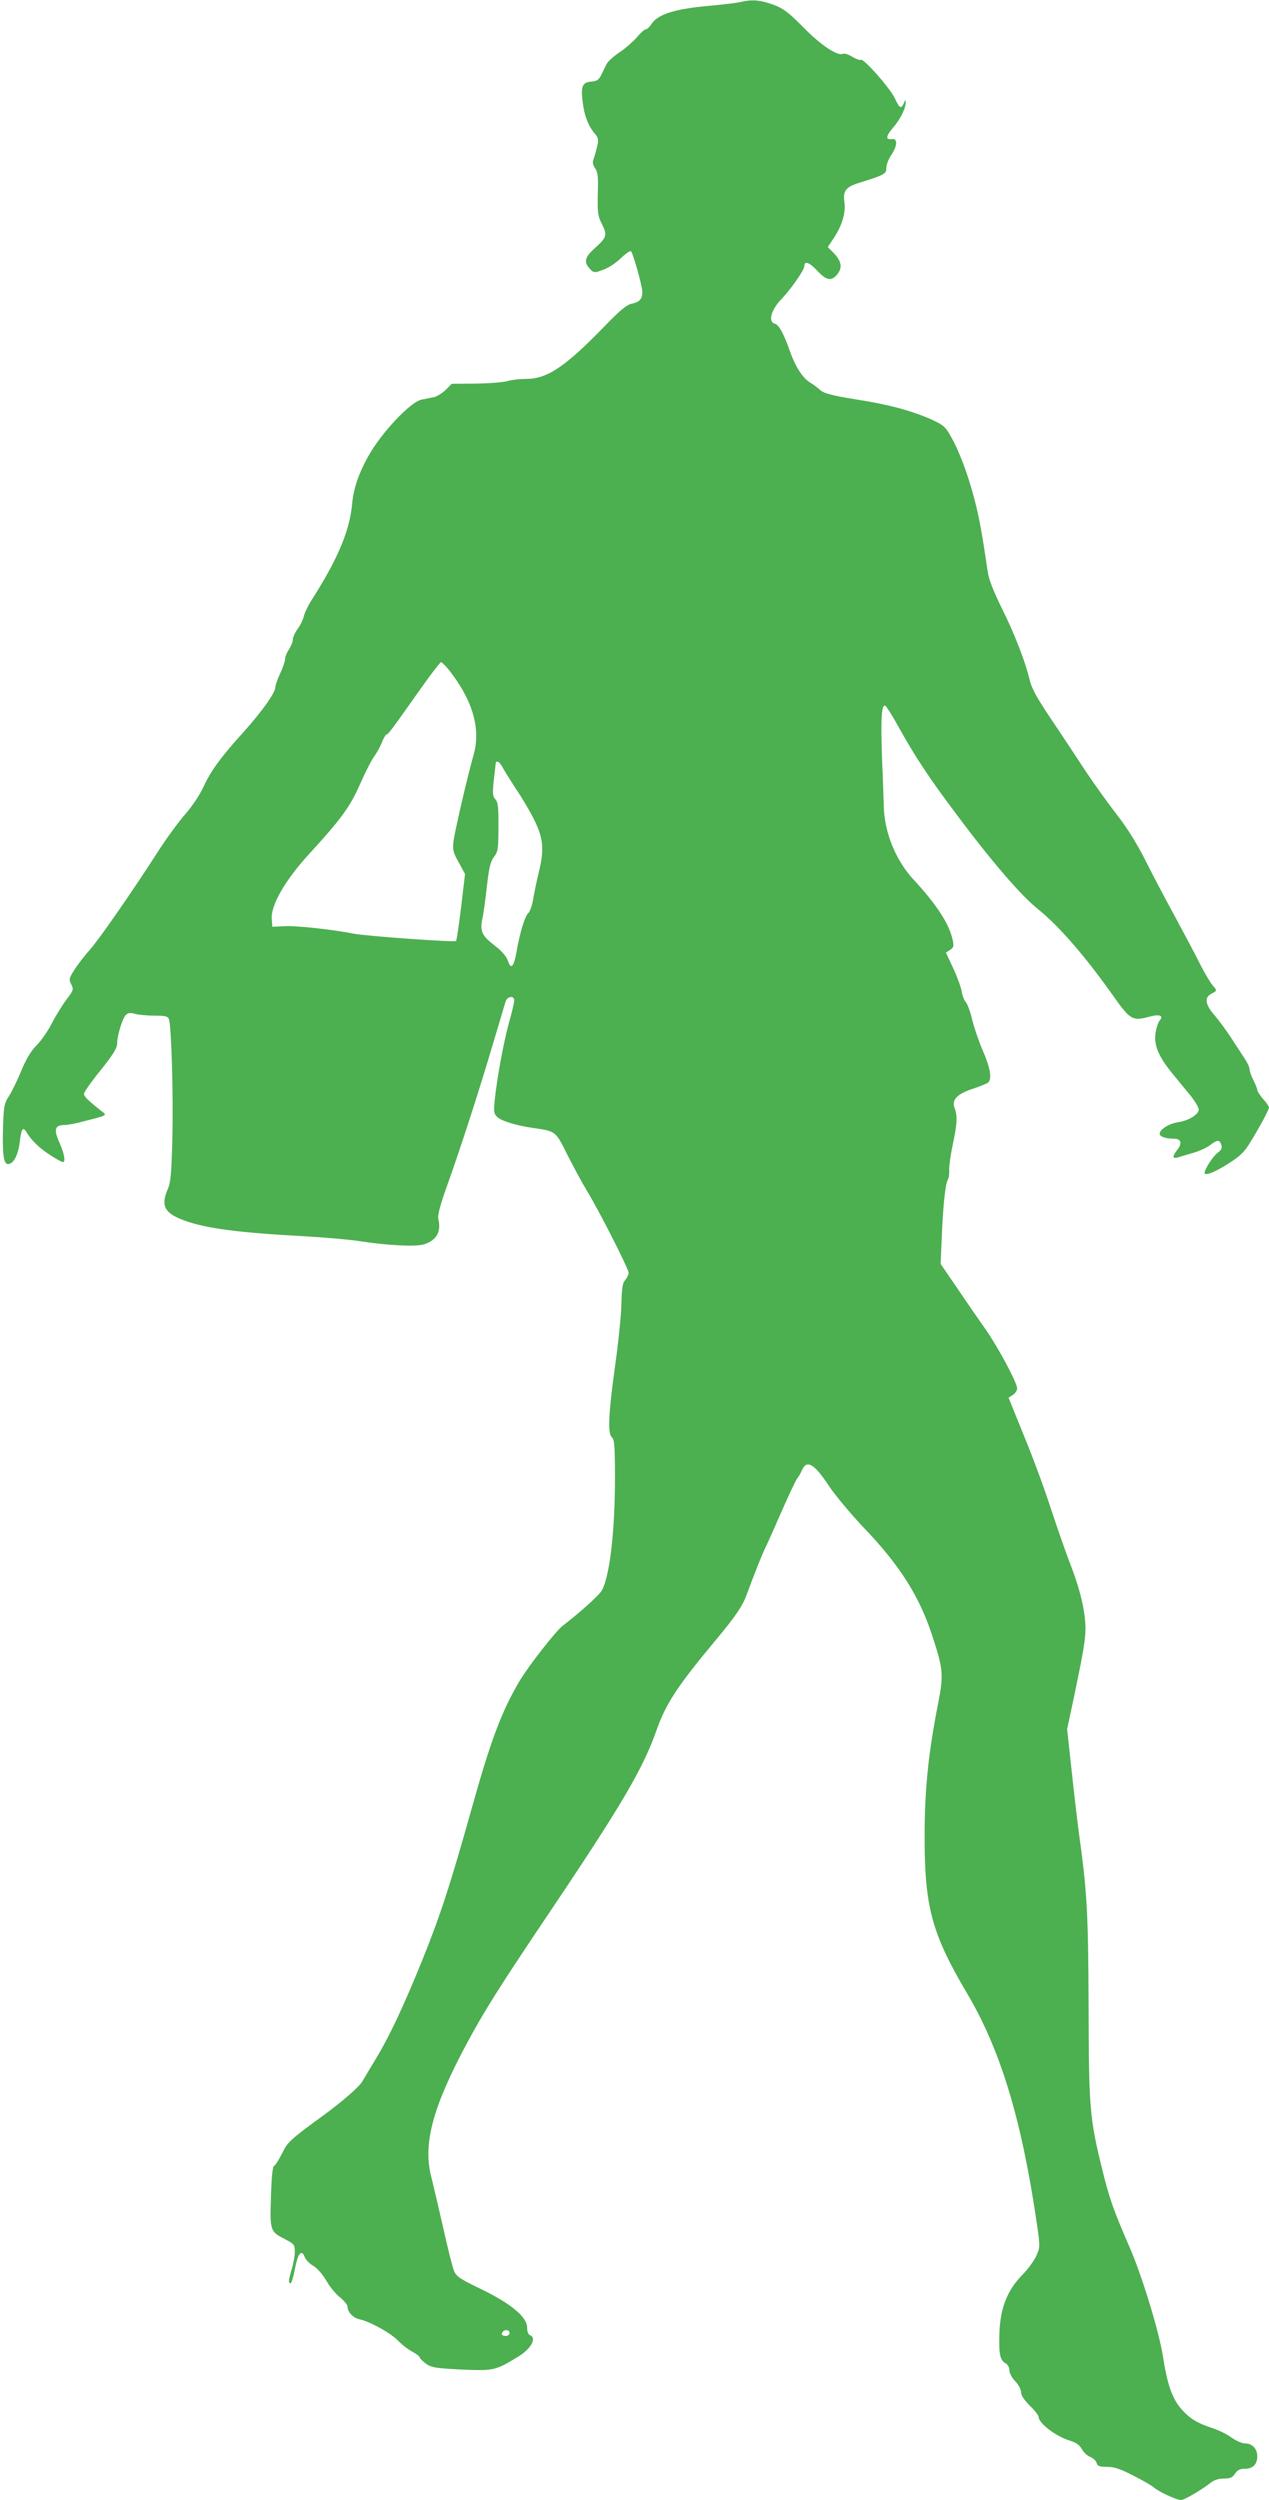
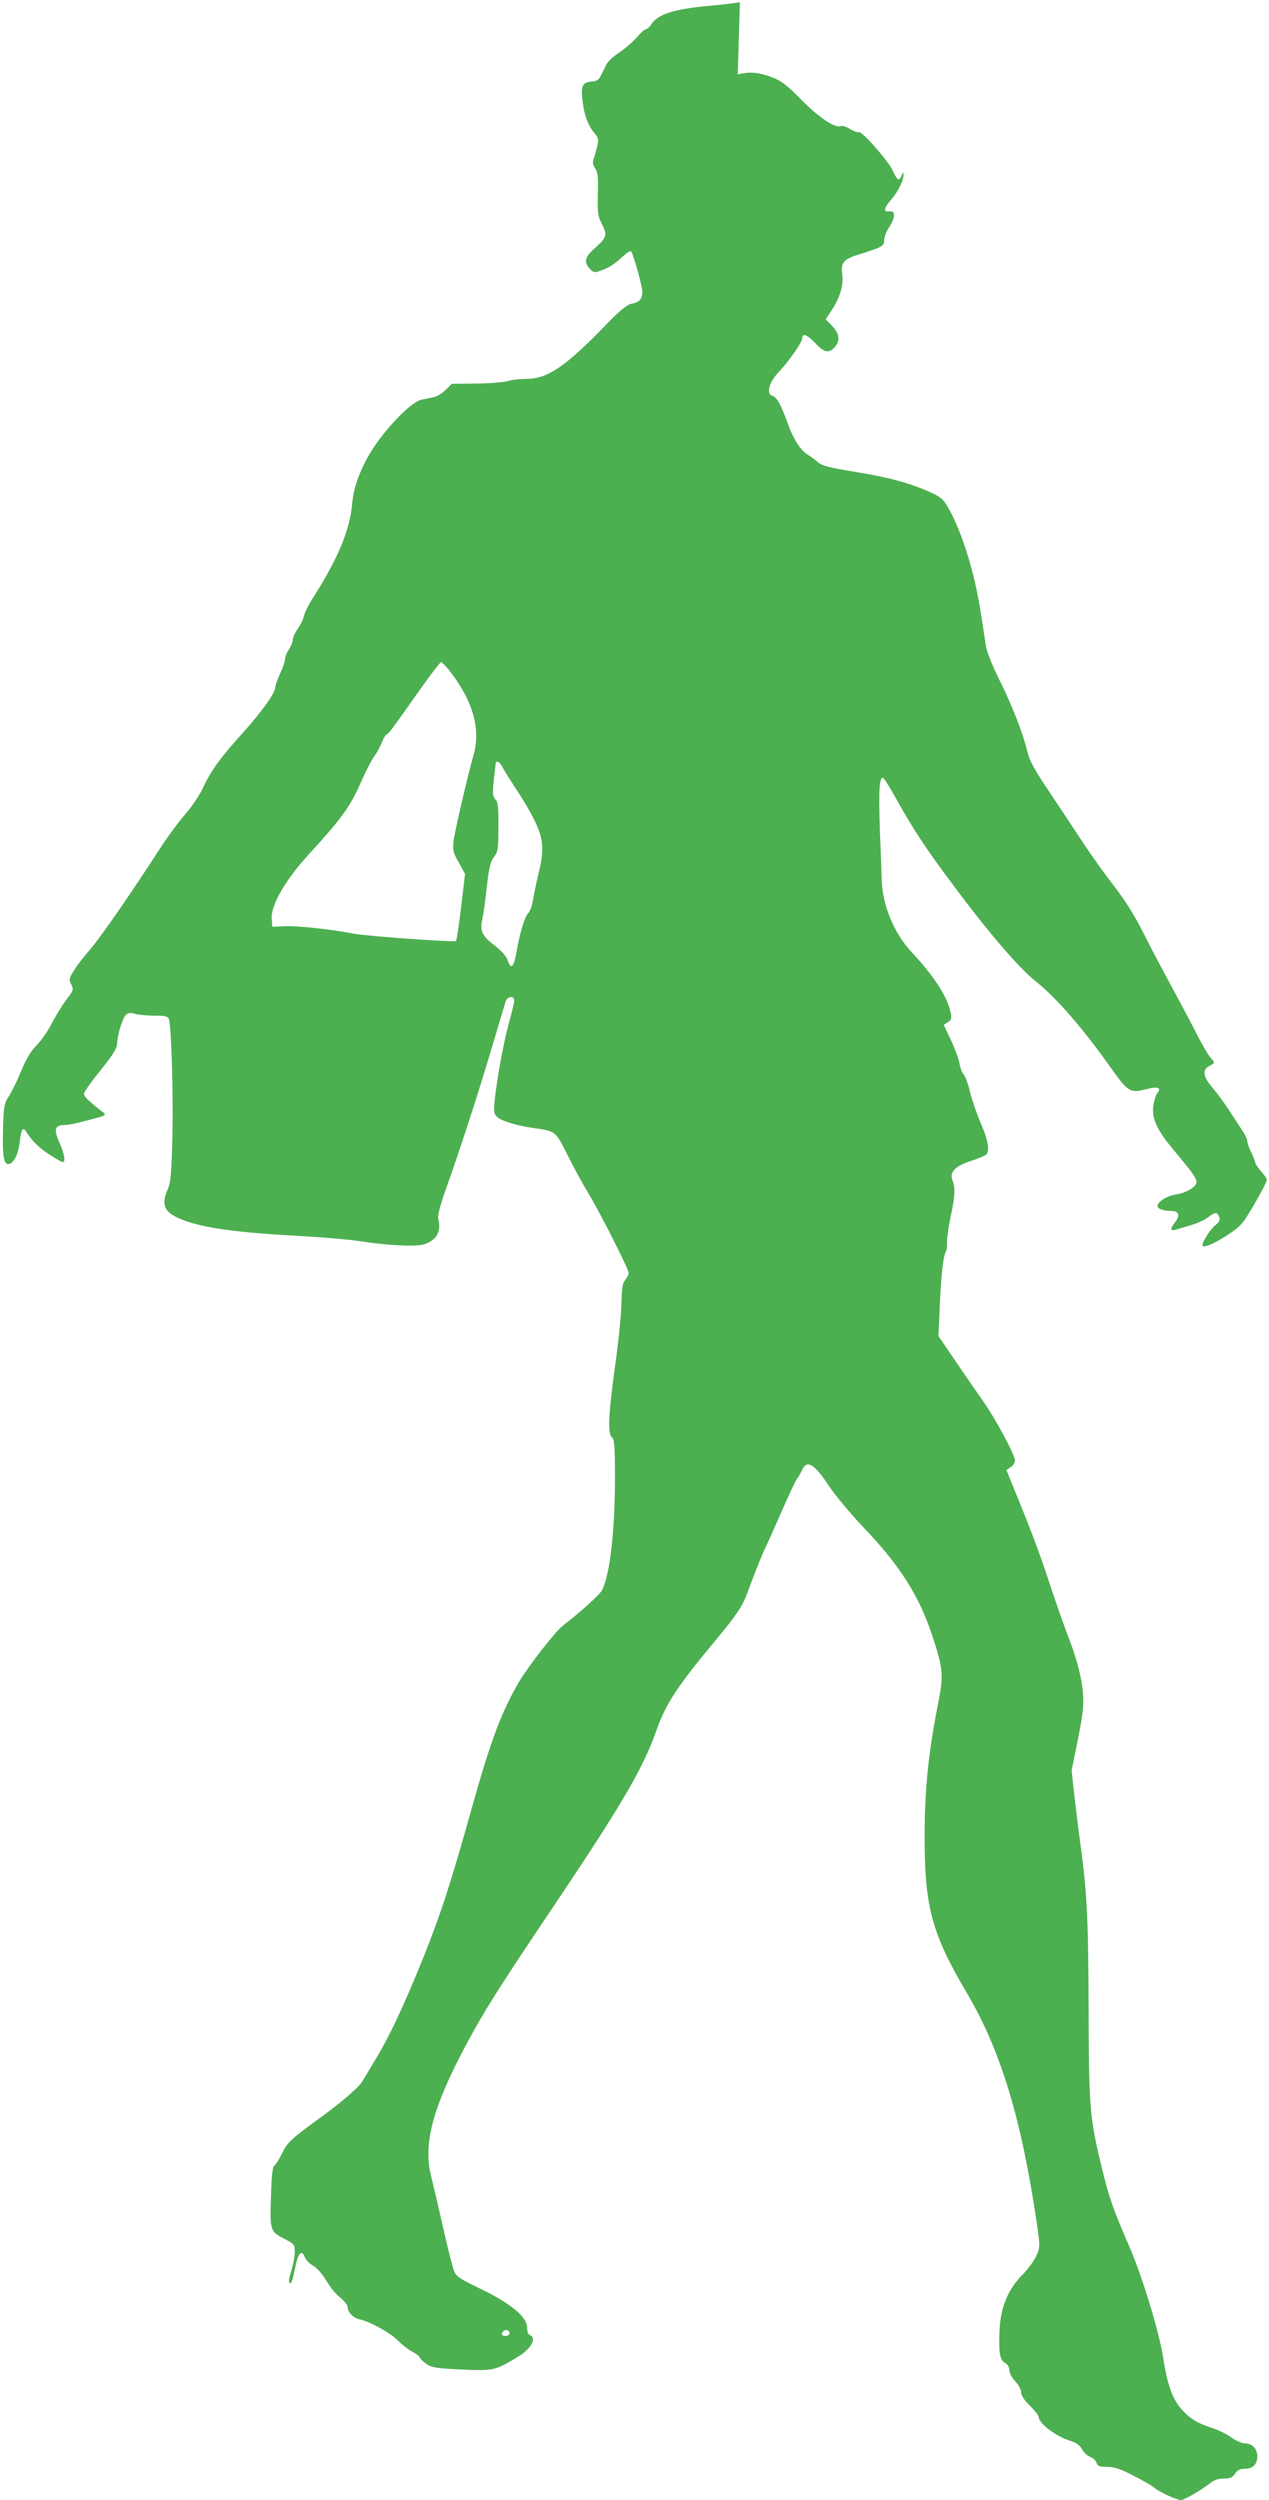
<svg xmlns="http://www.w3.org/2000/svg" version="1.0" width="650pt" height="1280pt" viewBox="0 0 650 1280" preserveAspectRatio="xMidYMid meet">
  <g transform="translate(0,1280) scale(0.1,-0.1)" fill="#4caf50" stroke="none">
-     <path d="M3790 12789 c-19 -4 -91 -13 -160 -19 -177 -16 -260 -43 -294 -94 -9 -15 -22 -26 -28 -26 -6 0 -27 -18 -46 -41 -19 -22 -59 -57 -89 -77 -30 -20 -61 -48 -67 -62 -7 -14 -19 -38 -27 -55 -12 -24 -22 -31 -52 -33 -45 -4 -53 -25 -42 -108 8 -65 28 -118 60 -156 20 -23 22 -33 14 -66 -5 -22 -13 -51 -18 -65 -7 -18 -5 -30 7 -48 14 -20 17 -44 14 -132 -2 -97 0 -113 22 -156 28 -56 24 -67 -41 -125 -48 -43 -53 -69 -22 -102 18 -20 25 -21 52 -11 44 14 76 35 118 75 20 18 39 30 42 25 14 -24 57 -179 57 -207 0 -38 -14 -53 -58 -62 -22 -5 -60 -36 -134 -113 -203 -209 -294 -271 -403 -271 -33 0 -76 -5 -95 -11 -19 -6 -92 -12 -161 -13 l-125 -1 -32 -32 c-18 -17 -45 -34 -62 -37 -16 -3 -44 -9 -60 -12 -58 -11 -209 -172 -276 -294 -46 -83 -73 -161 -80 -237 -12 -140 -74 -286 -209 -497 -18 -28 -35 -65 -39 -82 -4 -17 -18 -46 -32 -65 -13 -18 -24 -42 -24 -53 0 -12 -9 -34 -20 -51 -11 -16 -20 -39 -20 -50 0 -11 -11 -44 -25 -73 -14 -30 -25 -62 -25 -72 0 -27 -70 -125 -160 -225 -117 -129 -169 -200 -207 -282 -19 -42 -58 -100 -91 -138 -32 -36 -92 -117 -133 -180 -150 -233 -314 -468 -359 -518 -26 -29 -61 -74 -78 -101 -29 -45 -30 -51 -17 -76 13 -26 12 -30 -27 -81 -22 -30 -55 -84 -74 -121 -19 -37 -53 -87 -77 -110 -30 -31 -53 -70 -80 -135 -21 -51 -50 -109 -63 -128 -21 -32 -25 -50 -28 -143 -5 -149 2 -202 25 -202 28 0 52 46 60 112 8 67 16 81 33 54 27 -45 65 -82 120 -118 32 -21 63 -38 68 -38 15 0 8 43 -18 101 -30 67 -23 89 27 89 16 0 64 9 106 21 116 30 112 28 83 50 -68 54 -90 75 -90 89 0 8 38 62 85 120 64 80 84 112 85 136 0 42 27 130 45 148 12 11 23 12 47 5 18 -5 63 -9 99 -9 54 0 68 -3 74 -17 13 -33 23 -386 18 -608 -5 -185 -8 -227 -24 -264 -36 -84 -17 -122 83 -159 111 -41 273 -63 623 -82 105 -6 231 -17 280 -25 142 -22 286 -29 327 -16 65 21 89 65 73 131 -4 17 9 67 40 155 67 186 155 456 231 710 36 121 69 231 73 245 9 31 47 35 45 5 -1 -11 -13 -63 -28 -115 -27 -100 -60 -278 -72 -393 -6 -61 -4 -70 14 -87 20 -19 98 -43 182 -55 118 -17 115 -15 176 -137 31 -61 76 -145 101 -186 63 -103 213 -399 213 -419 0 -9 -8 -25 -17 -36 -14 -15 -18 -40 -20 -123 -1 -57 -16 -202 -33 -322 -34 -246 -38 -343 -15 -362 12 -10 15 -46 15 -205 0 -273 -26 -498 -66 -576 -11 -23 -112 -114 -202 -183 -37 -29 -175 -206 -221 -283 -92 -156 -147 -302 -246 -656 -107 -382 -158 -539 -250 -768 -95 -234 -167 -389 -237 -505 -35 -58 -67 -112 -73 -122 -16 -27 -103 -103 -199 -173 -169 -123 -183 -136 -211 -194 -15 -30 -33 -59 -40 -63 -9 -5 -14 -53 -17 -159 -6 -176 -4 -179 73 -218 46 -24 49 -28 49 -64 0 -21 -7 -60 -15 -87 -17 -56 -19 -74 -7 -74 5 0 15 32 22 70 15 82 34 106 50 66 5 -15 25 -36 45 -47 20 -12 47 -43 66 -75 17 -30 48 -69 70 -86 21 -17 39 -39 39 -47 0 -29 29 -59 63 -66 54 -12 160 -71 197 -110 19 -20 52 -45 73 -56 20 -11 37 -24 37 -29 0 -5 15 -19 32 -32 29 -20 48 -23 183 -30 164 -7 173 -5 289 66 66 40 97 96 61 110 -9 3 -15 18 -15 40 0 53 -84 123 -238 197 -106 51 -125 64 -136 92 -8 17 -32 115 -55 217 -23 102 -51 221 -62 265 -43 166 6 353 178 675 95 177 166 290 450 712 351 523 457 705 525 897 48 138 109 230 306 466 101 121 136 173 158 234 33 90 75 197 94 236 11 22 49 107 85 190 36 82 71 156 78 165 7 8 18 27 25 43 24 56 64 32 138 -81 32 -48 110 -141 173 -208 187 -194 289 -354 355 -555 58 -176 60 -203 31 -352 -50 -253 -68 -436 -69 -667 -1 -371 35 -507 217 -815 172 -290 279 -644 357 -1173 18 -126 18 -127 -2 -172 -11 -25 -44 -70 -74 -100 -76 -78 -112 -172 -115 -301 -3 -105 4 -134 32 -149 11 -6 19 -21 19 -35 0 -14 13 -39 30 -57 17 -17 30 -42 30 -56 0 -16 16 -40 45 -69 25 -24 45 -50 45 -57 0 -33 88 -100 160 -122 32 -10 50 -22 62 -44 9 -17 29 -35 44 -40 14 -6 28 -19 31 -30 4 -16 14 -20 53 -20 36 0 68 -10 135 -45 48 -24 96 -52 106 -61 23 -21 116 -64 138 -64 17 0 103 50 153 89 17 14 41 21 67 21 32 0 44 5 57 25 12 18 25 25 49 25 42 0 65 22 65 64 0 39 -26 66 -63 66 -15 0 -45 13 -68 29 -22 17 -64 37 -92 47 -84 27 -122 50 -166 100 -47 54 -72 125 -95 274 -20 125 -106 406 -168 550 -85 195 -105 251 -143 406 -64 260 -68 314 -69 839 -2 478 -8 583 -51 890 -7 55 -24 195 -36 311 l-23 211 34 159 c50 240 59 294 60 354 0 85 -25 194 -75 325 -26 66 -71 197 -102 290 -30 94 -91 260 -136 369 l-81 200 22 14 c12 8 22 23 22 33 0 29 -94 205 -159 299 -33 47 -99 142 -146 212 l-87 127 6 138 c6 154 18 273 31 293 5 8 8 30 7 50 -1 19 7 77 18 129 23 107 25 147 10 187 -17 43 12 73 94 100 37 12 73 27 78 32 20 20 10 76 -28 163 -20 46 -44 117 -54 157 -9 40 -24 80 -32 90 -9 9 -19 35 -22 57 -4 22 -24 76 -44 119 l-37 79 22 14 c18 12 20 19 12 54 -18 80 -83 180 -200 306 -91 98 -149 242 -152 373 -1 25 -4 135 -9 245 -7 207 -3 278 16 272 6 -2 38 -53 71 -113 83 -149 152 -254 288 -435 179 -241 336 -424 424 -494 109 -88 242 -241 391 -452 81 -114 94 -121 177 -99 54 15 77 7 55 -19 -7 -8 -16 -34 -20 -57 -12 -64 11 -122 80 -208 34 -41 79 -97 101 -123 21 -27 39 -57 39 -68 0 -25 -52 -57 -107 -65 -46 -7 -93 -37 -93 -59 0 -14 30 -25 73 -25 36 0 44 -23 18 -56 -27 -35 -27 -48 2 -40 12 4 47 14 77 23 30 8 69 26 87 39 39 30 50 30 59 2 5 -16 0 -26 -20 -41 -22 -16 -66 -83 -66 -102 0 -17 50 2 118 45 65 41 86 61 117 113 50 81 95 166 95 177 0 5 -13 25 -30 43 -16 19 -30 40 -30 46 0 7 -9 29 -20 51 -11 22 -20 47 -20 57 0 9 -11 33 -24 52 -13 20 -44 68 -69 106 -25 39 -64 91 -86 117 -47 53 -53 91 -18 109 32 17 32 17 10 42 -11 12 -40 60 -64 107 -23 47 -80 153 -125 237 -46 84 -115 214 -153 290 -47 94 -96 172 -151 243 -45 58 -116 157 -158 220 -41 63 -120 182 -175 264 -75 111 -103 162 -113 205 -22 94 -80 243 -145 372 -39 80 -64 142 -69 178 -31 210 -44 279 -69 376 -34 130 -79 249 -122 323 -26 47 -39 57 -95 83 -104 46 -217 77 -389 104 -129 21 -165 31 -185 49 -14 12 -37 30 -53 39 -36 23 -72 79 -98 151 -34 97 -59 144 -81 149 -35 10 -18 71 35 126 48 50 117 149 117 168 0 29 24 21 64 -21 49 -53 75 -58 106 -19 26 34 20 66 -20 108 l-30 30 30 45 c44 66 63 132 55 187 -8 56 7 76 79 98 128 40 136 45 136 75 0 16 11 46 25 66 32 47 34 87 3 82 -33 -5 -31 15 7 59 38 44 65 100 64 130 0 14 -2 13 -9 -4 -14 -33 -22 -29 -47 25 -26 53 -160 205 -174 196 -5 -3 -25 4 -43 15 -19 12 -41 19 -49 15 -29 -11 -112 45 -197 131 -90 91 -114 108 -189 131 -51 15 -88 16 -141 3z m-1493 -3416 c123 -155 167 -302 129 -437 -33 -116 -97 -395 -103 -442 -5 -46 -2 -59 27 -110 l32 -59 -20 -168 c-11 -93 -23 -171 -26 -175 -8 -7 -462 25 -526 38 -106 21 -290 41 -350 38 l-65 -3 -3 40 c-6 69 69 199 189 330 167 182 212 244 264 362 26 59 58 122 71 139 13 18 31 50 40 73 9 22 20 41 24 41 9 0 25 22 174 233 53 75 101 137 105 137 4 0 21 -17 38 -37z m279 -505 c9 -17 40 -66 68 -109 29 -42 69 -110 89 -150 50 -98 56 -156 27 -274 -12 -49 -25 -114 -30 -144 -5 -29 -16 -58 -23 -65 -18 -14 -45 -104 -61 -198 -14 -80 -29 -95 -45 -46 -7 21 -31 49 -66 76 -67 51 -78 75 -64 139 6 27 16 101 23 166 11 95 18 125 36 149 21 28 23 42 23 154 1 101 -2 127 -16 142 -14 16 -15 29 -7 103 5 46 10 85 10 87 0 1 4 2 10 2 5 0 17 -14 26 -32z m34 -8013 c0 -8 -9 -15 -20 -15 -20 0 -26 11 -13 23 12 13 33 7 33 -8z" />
+     <path d="M3790 12789 c-19 -4 -91 -13 -160 -19 -177 -16 -260 -43 -294 -94 -9 -15 -22 -26 -28 -26 -6 0 -27 -18 -46 -41 -19 -22 -59 -57 -89 -77 -30 -20 -61 -48 -67 -62 -7 -14 -19 -38 -27 -55 -12 -24 -22 -31 -52 -33 -45 -4 -53 -25 -42 -108 8 -65 28 -118 60 -156 20 -23 22 -33 14 -66 -5 -22 -13 -51 -18 -65 -7 -18 -5 -30 7 -48 14 -20 17 -44 14 -132 -2 -97 0 -113 22 -156 28 -56 24 -67 -41 -125 -48 -43 -53 -69 -22 -102 18 -20 25 -21 52 -11 44 14 76 35 118 75 20 18 39 30 42 25 14 -24 57 -179 57 -207 0 -38 -14 -53 -58 -62 -22 -5 -60 -36 -134 -113 -203 -209 -294 -271 -403 -271 -33 0 -76 -5 -95 -11 -19 -6 -92 -12 -161 -13 l-125 -1 -32 -32 c-18 -17 -45 -34 -62 -37 -16 -3 -44 -9 -60 -12 -58 -11 -209 -172 -276 -294 -46 -83 -73 -161 -80 -237 -12 -140 -74 -286 -209 -497 -18 -28 -35 -65 -39 -82 -4 -17 -18 -46 -32 -65 -13 -18 -24 -42 -24 -53 0 -12 -9 -34 -20 -51 -11 -16 -20 -39 -20 -50 0 -11 -11 -44 -25 -73 -14 -30 -25 -62 -25 -72 0 -27 -70 -125 -160 -225 -117 -129 -169 -200 -207 -282 -19 -42 -58 -100 -91 -138 -32 -36 -92 -117 -133 -180 -150 -233 -314 -468 -359 -518 -26 -29 -61 -74 -78 -101 -29 -45 -30 -51 -17 -76 13 -26 12 -30 -27 -81 -22 -30 -55 -84 -74 -121 -19 -37 -53 -87 -77 -110 -30 -31 -53 -70 -80 -135 -21 -51 -50 -109 -63 -128 -21 -32 -25 -50 -28 -143 -5 -149 2 -202 25 -202 28 0 52 46 60 112 8 67 16 81 33 54 27 -45 65 -82 120 -118 32 -21 63 -38 68 -38 15 0 8 43 -18 101 -30 67 -23 89 27 89 16 0 64 9 106 21 116 30 112 28 83 50 -68 54 -90 75 -90 89 0 8 38 62 85 120 64 80 84 112 85 136 0 42 27 130 45 148 12 11 23 12 47 5 18 -5 63 -9 99 -9 54 0 68 -3 74 -17 13 -33 23 -386 18 -608 -5 -185 -8 -227 -24 -264 -36 -84 -17 -122 83 -159 111 -41 273 -63 623 -82 105 -6 231 -17 280 -25 142 -22 286 -29 327 -16 65 21 89 65 73 131 -4 17 9 67 40 155 67 186 155 456 231 710 36 121 69 231 73 245 9 31 47 35 45 5 -1 -11 -13 -63 -28 -115 -27 -100 -60 -278 -72 -393 -6 -61 -4 -70 14 -87 20 -19 98 -43 182 -55 118 -17 115 -15 176 -137 31 -61 76 -145 101 -186 63 -103 213 -399 213 -419 0 -9 -8 -25 -17 -36 -14 -15 -18 -40 -20 -123 -1 -57 -16 -202 -33 -322 -34 -246 -38 -343 -15 -362 12 -10 15 -46 15 -205 0 -273 -26 -498 -66 -576 -11 -23 -112 -114 -202 -183 -37 -29 -175 -206 -221 -283 -92 -156 -147 -302 -246 -656 -107 -382 -158 -539 -250 -768 -95 -234 -167 -389 -237 -505 -35 -58 -67 -112 -73 -122 -16 -27 -103 -103 -199 -173 -169 -123 -183 -136 -211 -194 -15 -30 -33 -59 -40 -63 -9 -5 -14 -53 -17 -159 -6 -176 -4 -179 73 -218 46 -24 49 -28 49 -64 0 -21 -7 -60 -15 -87 -17 -56 -19 -74 -7 -74 5 0 15 32 22 70 15 82 34 106 50 66 5 -15 25 -36 45 -47 20 -12 47 -43 66 -75 17 -30 48 -69 70 -86 21 -17 39 -39 39 -47 0 -29 29 -59 63 -66 54 -12 160 -71 197 -110 19 -20 52 -45 73 -56 20 -11 37 -24 37 -29 0 -5 15 -19 32 -32 29 -20 48 -23 183 -30 164 -7 173 -5 289 66 66 40 97 96 61 110 -9 3 -15 18 -15 40 0 53 -84 123 -238 197 -106 51 -125 64 -136 92 -8 17 -32 115 -55 217 -23 102 -51 221 -62 265 -43 166 6 353 178 675 95 177 166 290 450 712 351 523 457 705 525 897 48 138 109 230 306 466 101 121 136 173 158 234 33 90 75 197 94 236 11 22 49 107 85 190 36 82 71 156 78 165 7 8 18 27 25 43 24 56 64 32 138 -81 32 -48 110 -141 173 -208 187 -194 289 -354 355 -555 58 -176 60 -203 31 -352 -50 -253 -68 -436 -69 -667 -1 -371 35 -507 217 -815 172 -290 279 -644 357 -1173 18 -126 18 -127 -2 -172 -11 -25 -44 -70 -74 -100 -76 -78 -112 -172 -115 -301 -3 -105 4 -134 32 -149 11 -6 19 -21 19 -35 0 -14 13 -39 30 -57 17 -17 30 -42 30 -56 0 -16 16 -40 45 -69 25 -24 45 -50 45 -57 0 -33 88 -100 160 -122 32 -10 50 -22 62 -44 9 -17 29 -35 44 -40 14 -6 28 -19 31 -30 4 -16 14 -20 53 -20 36 0 68 -10 135 -45 48 -24 96 -52 106 -61 23 -21 116 -64 138 -64 17 0 103 50 153 89 17 14 41 21 67 21 32 0 44 5 57 25 12 18 25 25 49 25 42 0 65 22 65 64 0 39 -26 66 -63 66 -15 0 -45 13 -68 29 -22 17 -64 37 -92 47 -84 27 -122 50 -166 100 -47 54 -72 125 -95 274 -20 125 -106 406 -168 550 -85 195 -105 251 -143 406 -64 260 -68 314 -69 839 -2 478 -8 583 -51 890 -7 55 -24 195 -36 311 c50 240 59 294 60 354 0 85 -25 194 -75 325 -26 66 -71 197 -102 290 -30 94 -91 260 -136 369 l-81 200 22 14 c12 8 22 23 22 33 0 29 -94 205 -159 299 -33 47 -99 142 -146 212 l-87 127 6 138 c6 154 18 273 31 293 5 8 8 30 7 50 -1 19 7 77 18 129 23 107 25 147 10 187 -17 43 12 73 94 100 37 12 73 27 78 32 20 20 10 76 -28 163 -20 46 -44 117 -54 157 -9 40 -24 80 -32 90 -9 9 -19 35 -22 57 -4 22 -24 76 -44 119 l-37 79 22 14 c18 12 20 19 12 54 -18 80 -83 180 -200 306 -91 98 -149 242 -152 373 -1 25 -4 135 -9 245 -7 207 -3 278 16 272 6 -2 38 -53 71 -113 83 -149 152 -254 288 -435 179 -241 336 -424 424 -494 109 -88 242 -241 391 -452 81 -114 94 -121 177 -99 54 15 77 7 55 -19 -7 -8 -16 -34 -20 -57 -12 -64 11 -122 80 -208 34 -41 79 -97 101 -123 21 -27 39 -57 39 -68 0 -25 -52 -57 -107 -65 -46 -7 -93 -37 -93 -59 0 -14 30 -25 73 -25 36 0 44 -23 18 -56 -27 -35 -27 -48 2 -40 12 4 47 14 77 23 30 8 69 26 87 39 39 30 50 30 59 2 5 -16 0 -26 -20 -41 -22 -16 -66 -83 -66 -102 0 -17 50 2 118 45 65 41 86 61 117 113 50 81 95 166 95 177 0 5 -13 25 -30 43 -16 19 -30 40 -30 46 0 7 -9 29 -20 51 -11 22 -20 47 -20 57 0 9 -11 33 -24 52 -13 20 -44 68 -69 106 -25 39 -64 91 -86 117 -47 53 -53 91 -18 109 32 17 32 17 10 42 -11 12 -40 60 -64 107 -23 47 -80 153 -125 237 -46 84 -115 214 -153 290 -47 94 -96 172 -151 243 -45 58 -116 157 -158 220 -41 63 -120 182 -175 264 -75 111 -103 162 -113 205 -22 94 -80 243 -145 372 -39 80 -64 142 -69 178 -31 210 -44 279 -69 376 -34 130 -79 249 -122 323 -26 47 -39 57 -95 83 -104 46 -217 77 -389 104 -129 21 -165 31 -185 49 -14 12 -37 30 -53 39 -36 23 -72 79 -98 151 -34 97 -59 144 -81 149 -35 10 -18 71 35 126 48 50 117 149 117 168 0 29 24 21 64 -21 49 -53 75 -58 106 -19 26 34 20 66 -20 108 l-30 30 30 45 c44 66 63 132 55 187 -8 56 7 76 79 98 128 40 136 45 136 75 0 16 11 46 25 66 32 47 34 87 3 82 -33 -5 -31 15 7 59 38 44 65 100 64 130 0 14 -2 13 -9 -4 -14 -33 -22 -29 -47 25 -26 53 -160 205 -174 196 -5 -3 -25 4 -43 15 -19 12 -41 19 -49 15 -29 -11 -112 45 -197 131 -90 91 -114 108 -189 131 -51 15 -88 16 -141 3z m-1493 -3416 c123 -155 167 -302 129 -437 -33 -116 -97 -395 -103 -442 -5 -46 -2 -59 27 -110 l32 -59 -20 -168 c-11 -93 -23 -171 -26 -175 -8 -7 -462 25 -526 38 -106 21 -290 41 -350 38 l-65 -3 -3 40 c-6 69 69 199 189 330 167 182 212 244 264 362 26 59 58 122 71 139 13 18 31 50 40 73 9 22 20 41 24 41 9 0 25 22 174 233 53 75 101 137 105 137 4 0 21 -17 38 -37z m279 -505 c9 -17 40 -66 68 -109 29 -42 69 -110 89 -150 50 -98 56 -156 27 -274 -12 -49 -25 -114 -30 -144 -5 -29 -16 -58 -23 -65 -18 -14 -45 -104 -61 -198 -14 -80 -29 -95 -45 -46 -7 21 -31 49 -66 76 -67 51 -78 75 -64 139 6 27 16 101 23 166 11 95 18 125 36 149 21 28 23 42 23 154 1 101 -2 127 -16 142 -14 16 -15 29 -7 103 5 46 10 85 10 87 0 1 4 2 10 2 5 0 17 -14 26 -32z m34 -8013 c0 -8 -9 -15 -20 -15 -20 0 -26 11 -13 23 12 13 33 7 33 -8z" />
  </g>
</svg>